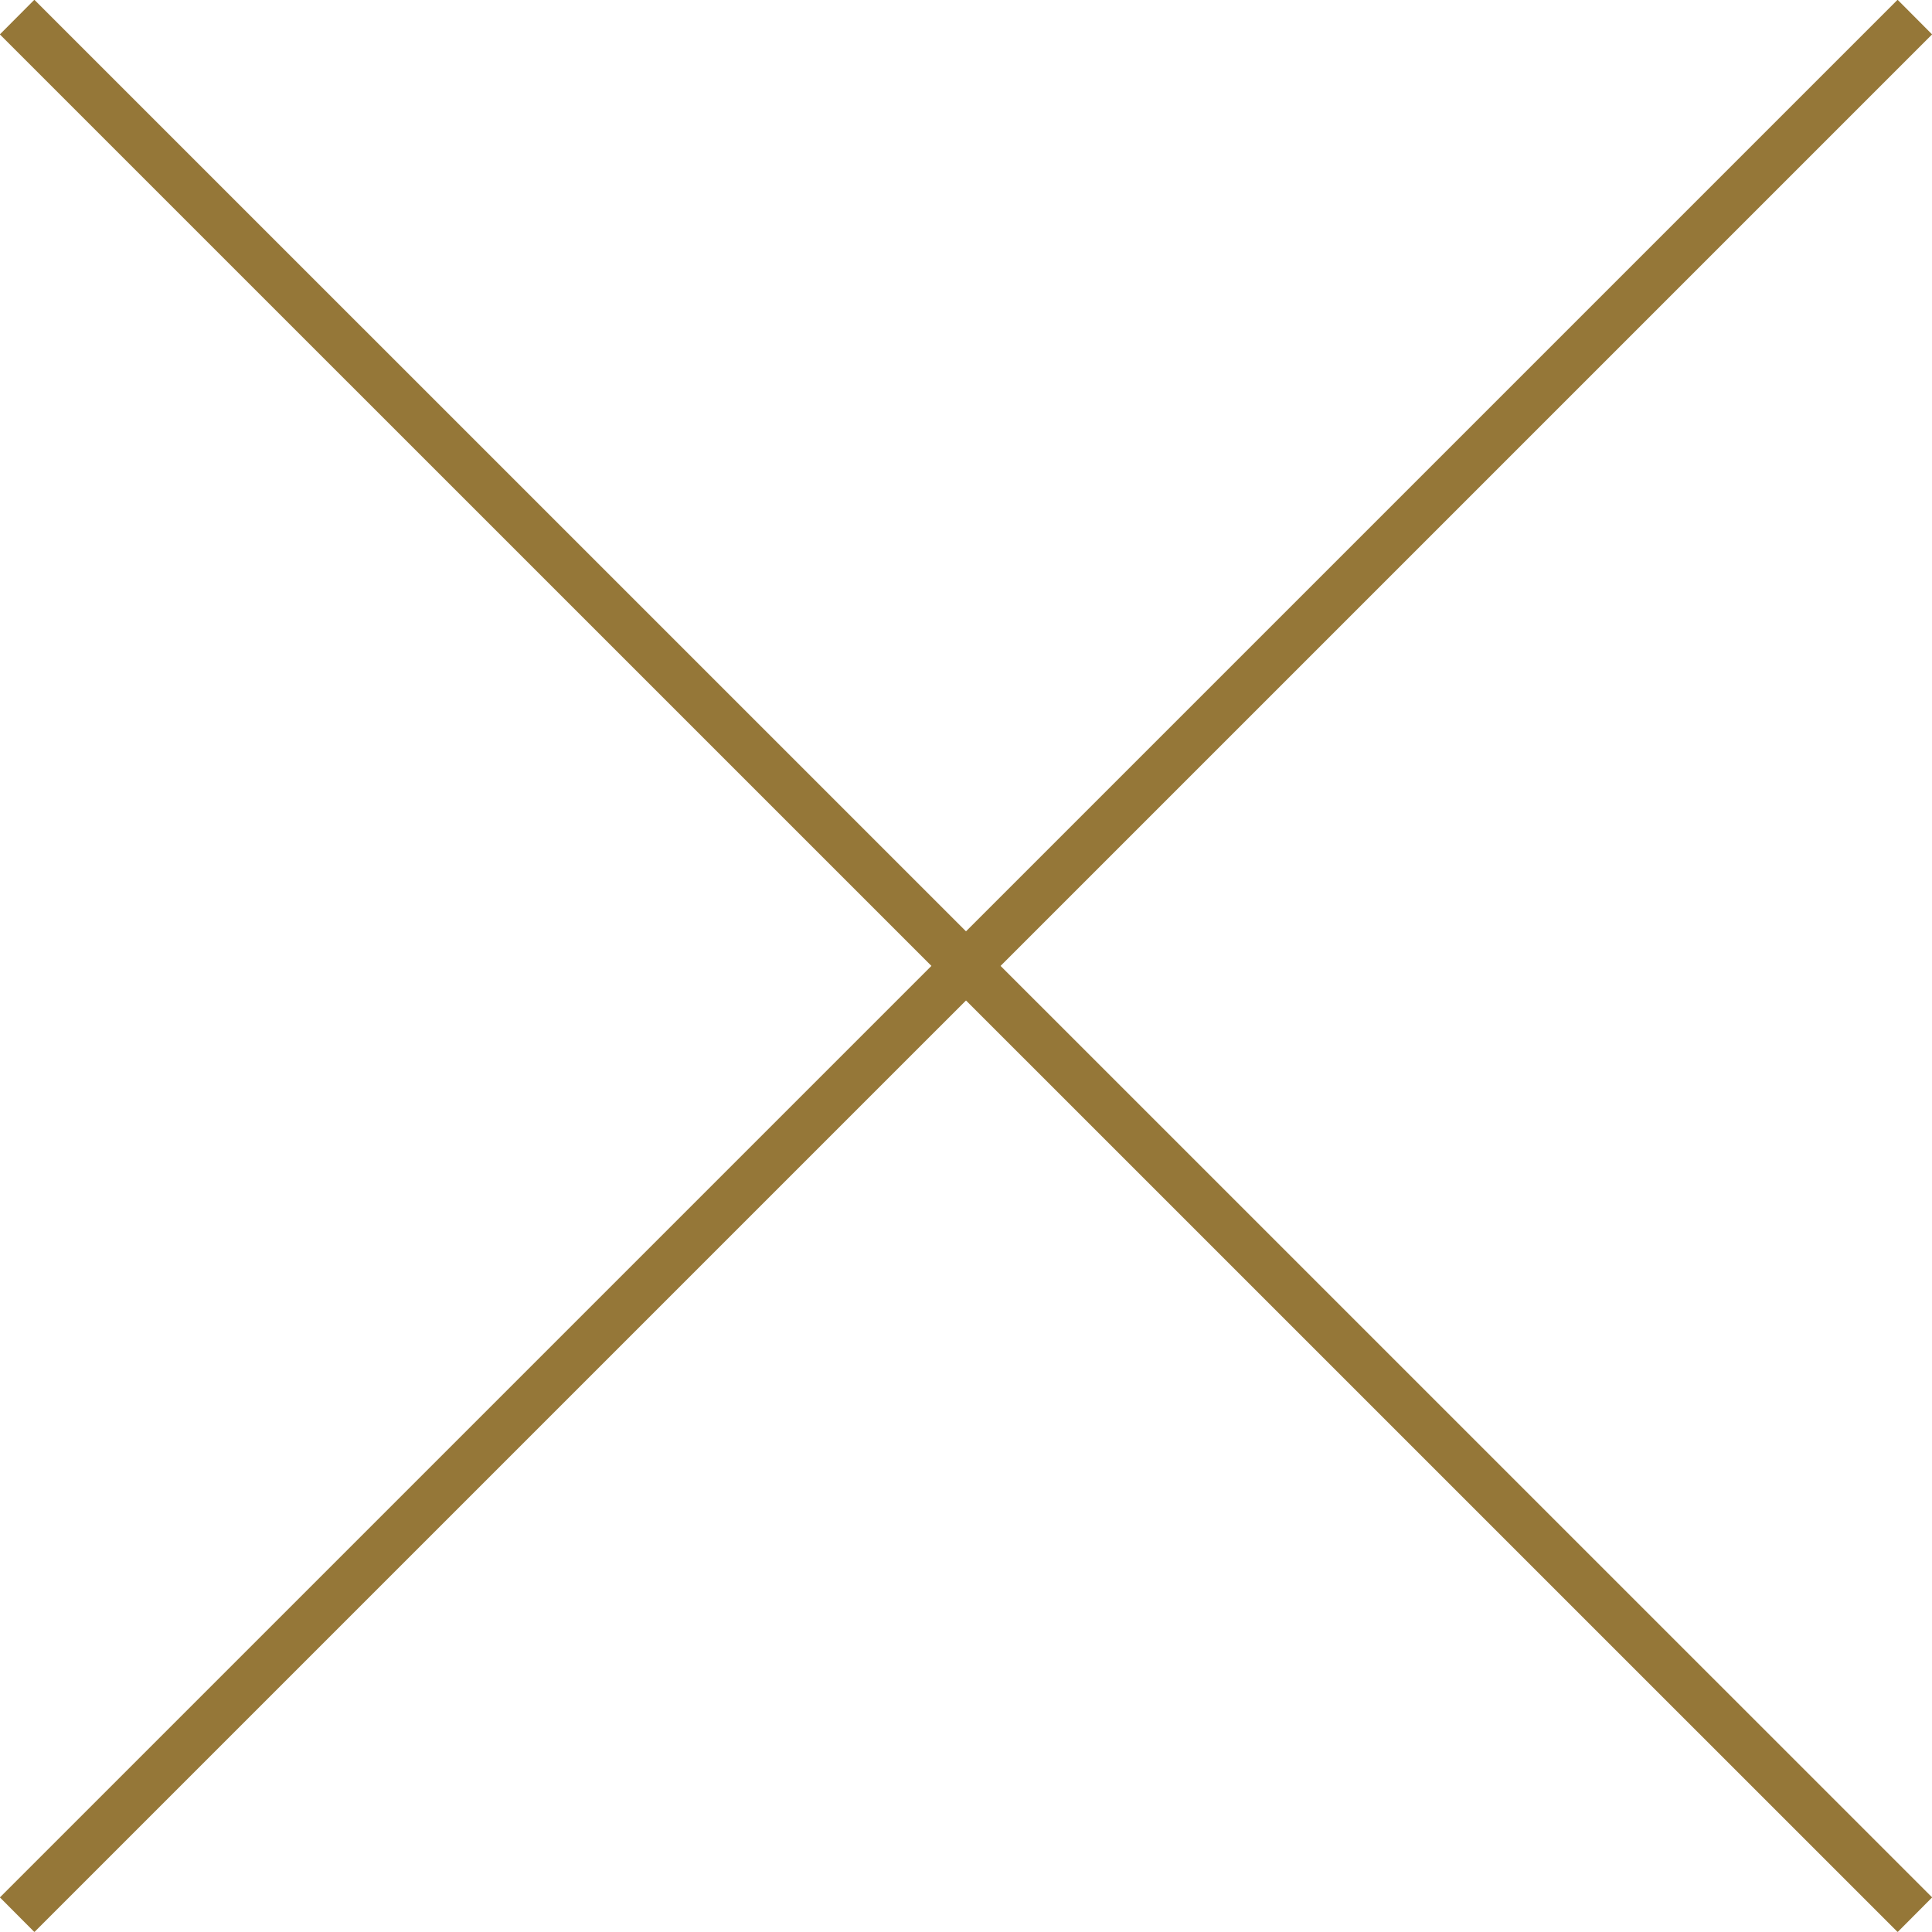
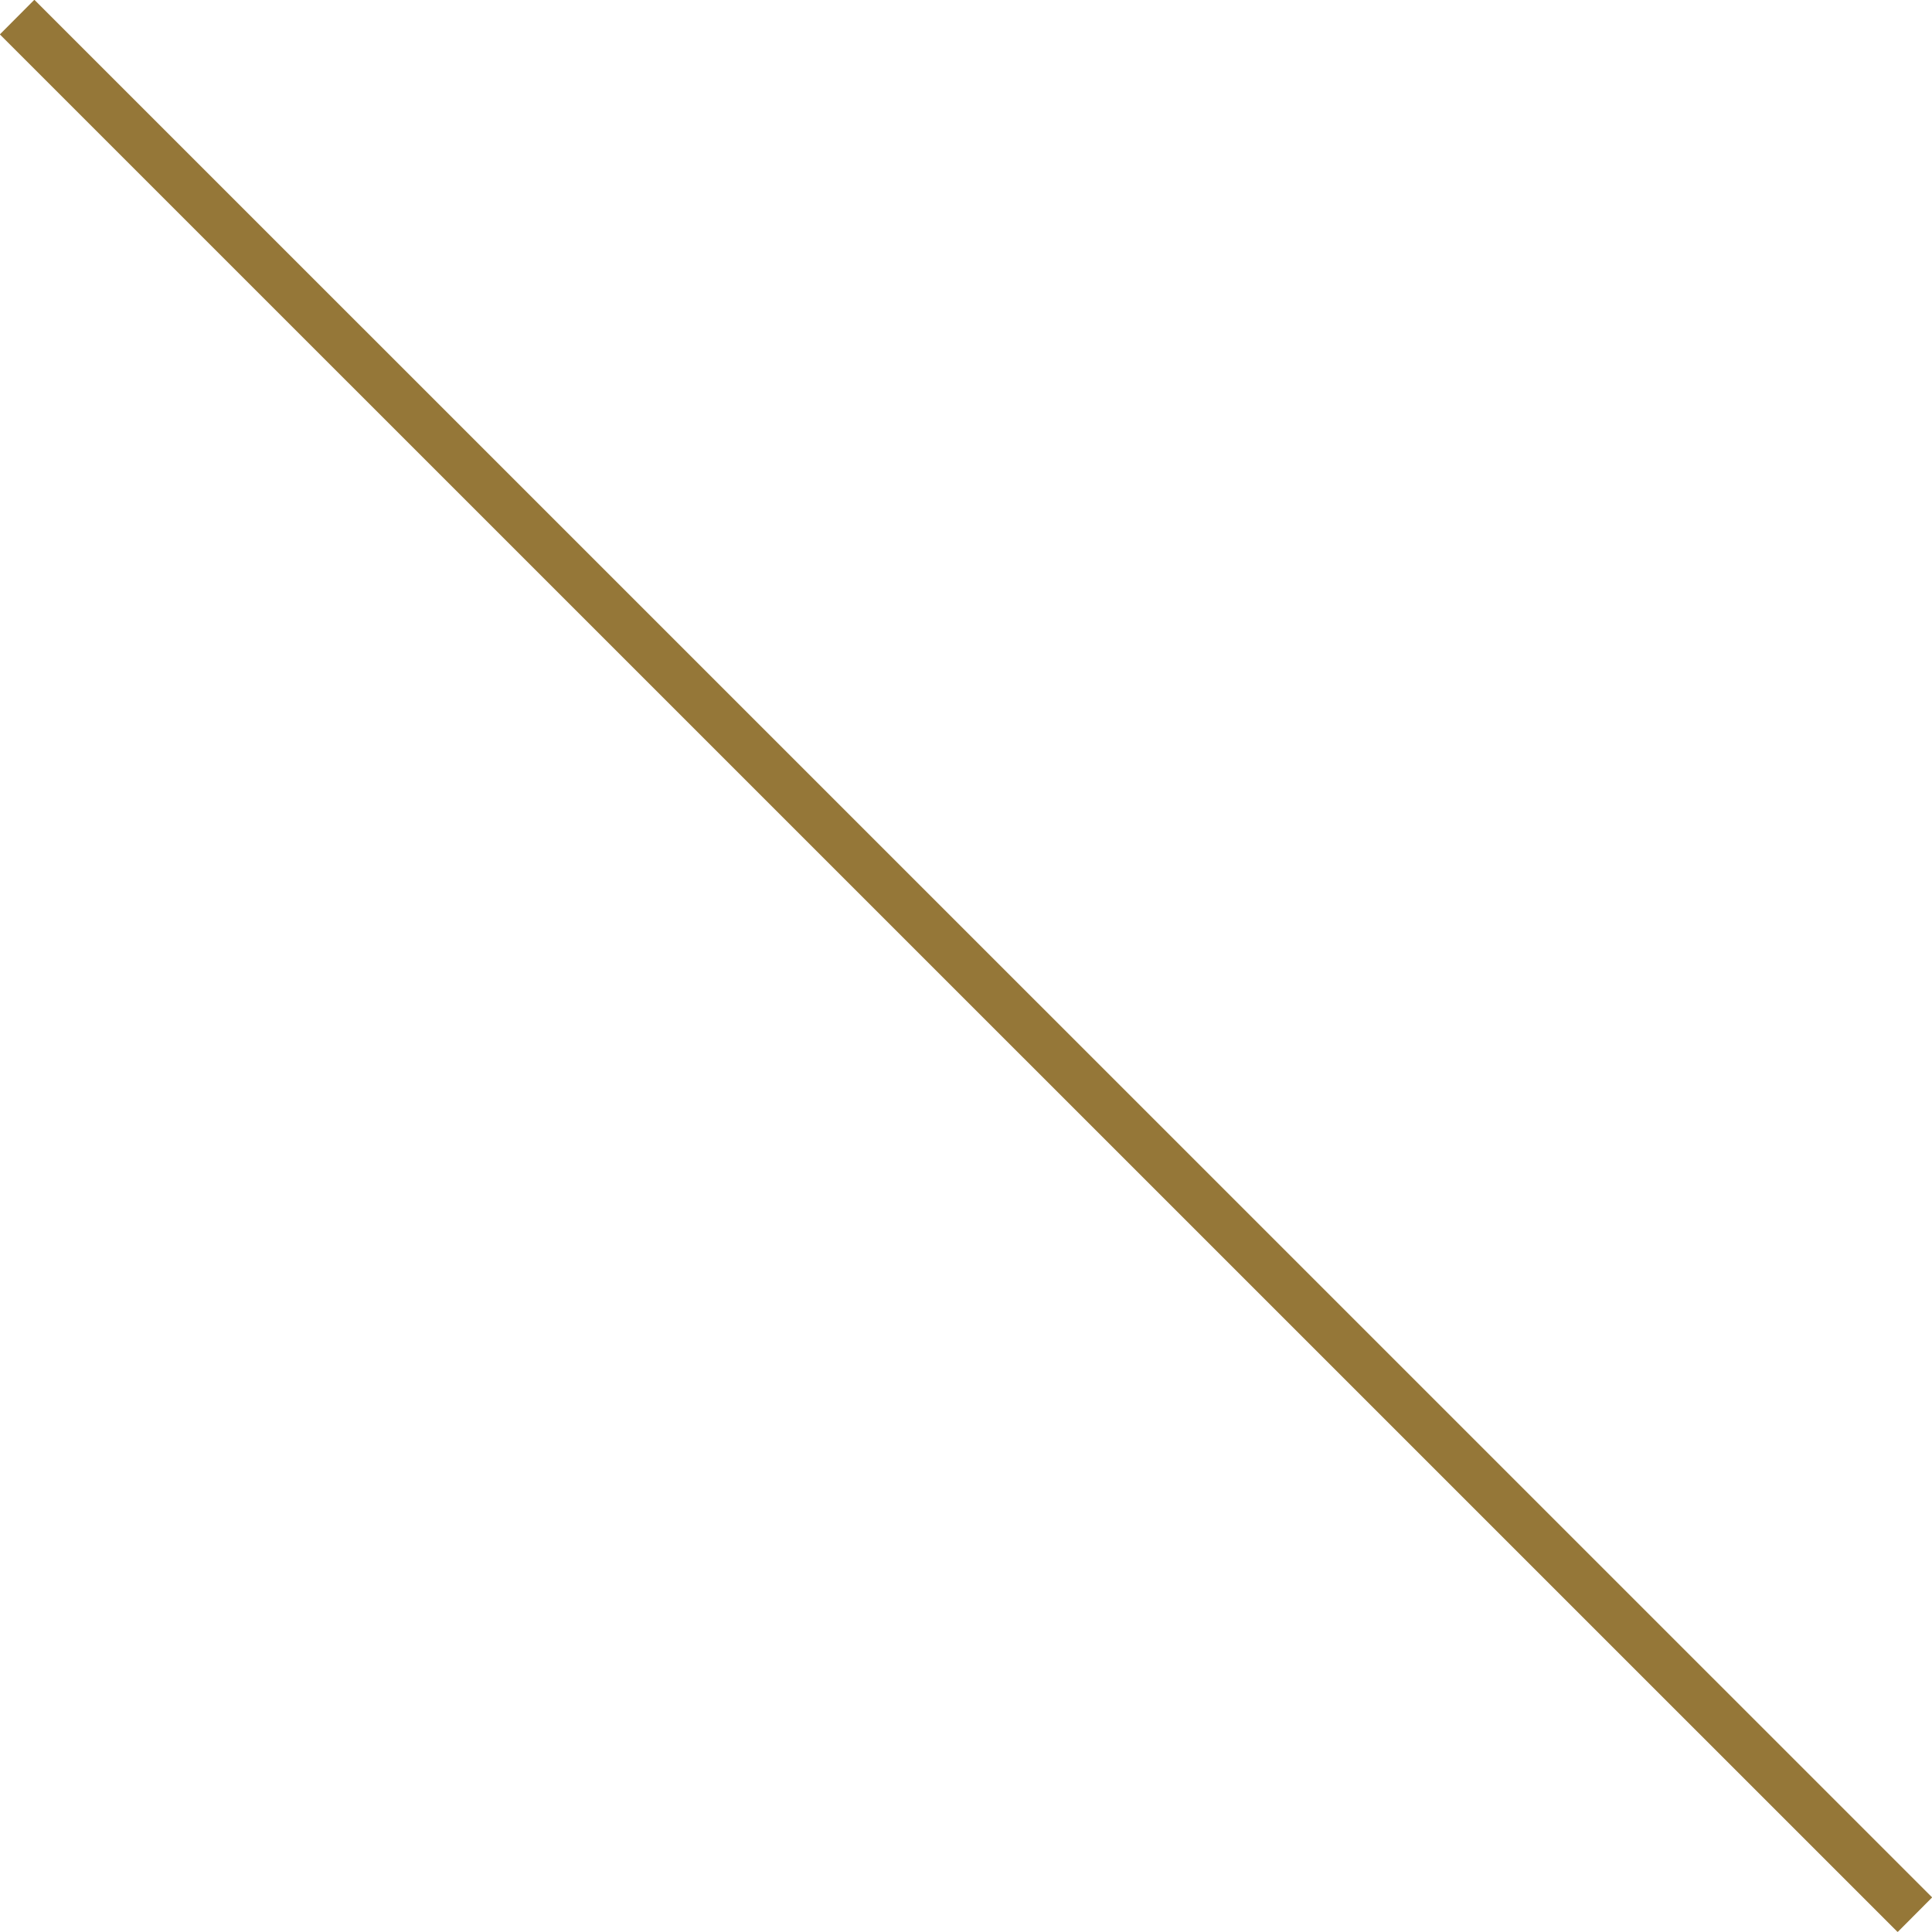
<svg xmlns="http://www.w3.org/2000/svg" id="cross.svg" width="79.188" height="79.18" viewBox="0 0 79.188 79.18">
  <defs>
    <style>
      .cls-1 {
        fill: #957738;
        fill-rule: evenodd;
      }
    </style>
  </defs>
-   <path id="長方形_52" data-name="長方形 52" class="cls-1" d="M828.184,1350.4l1.414,1.42-77.782,77.78-1.414-1.42Z" transform="translate(-750.406 -1350.41)" />
  <path id="長方形_52-2" data-name="長方形 52" class="cls-1" d="M829.6,1428.18l-1.414,1.42L750.4,1351.82l1.414-1.42Z" transform="translate(-750.406 -1350.41)" />
</svg>